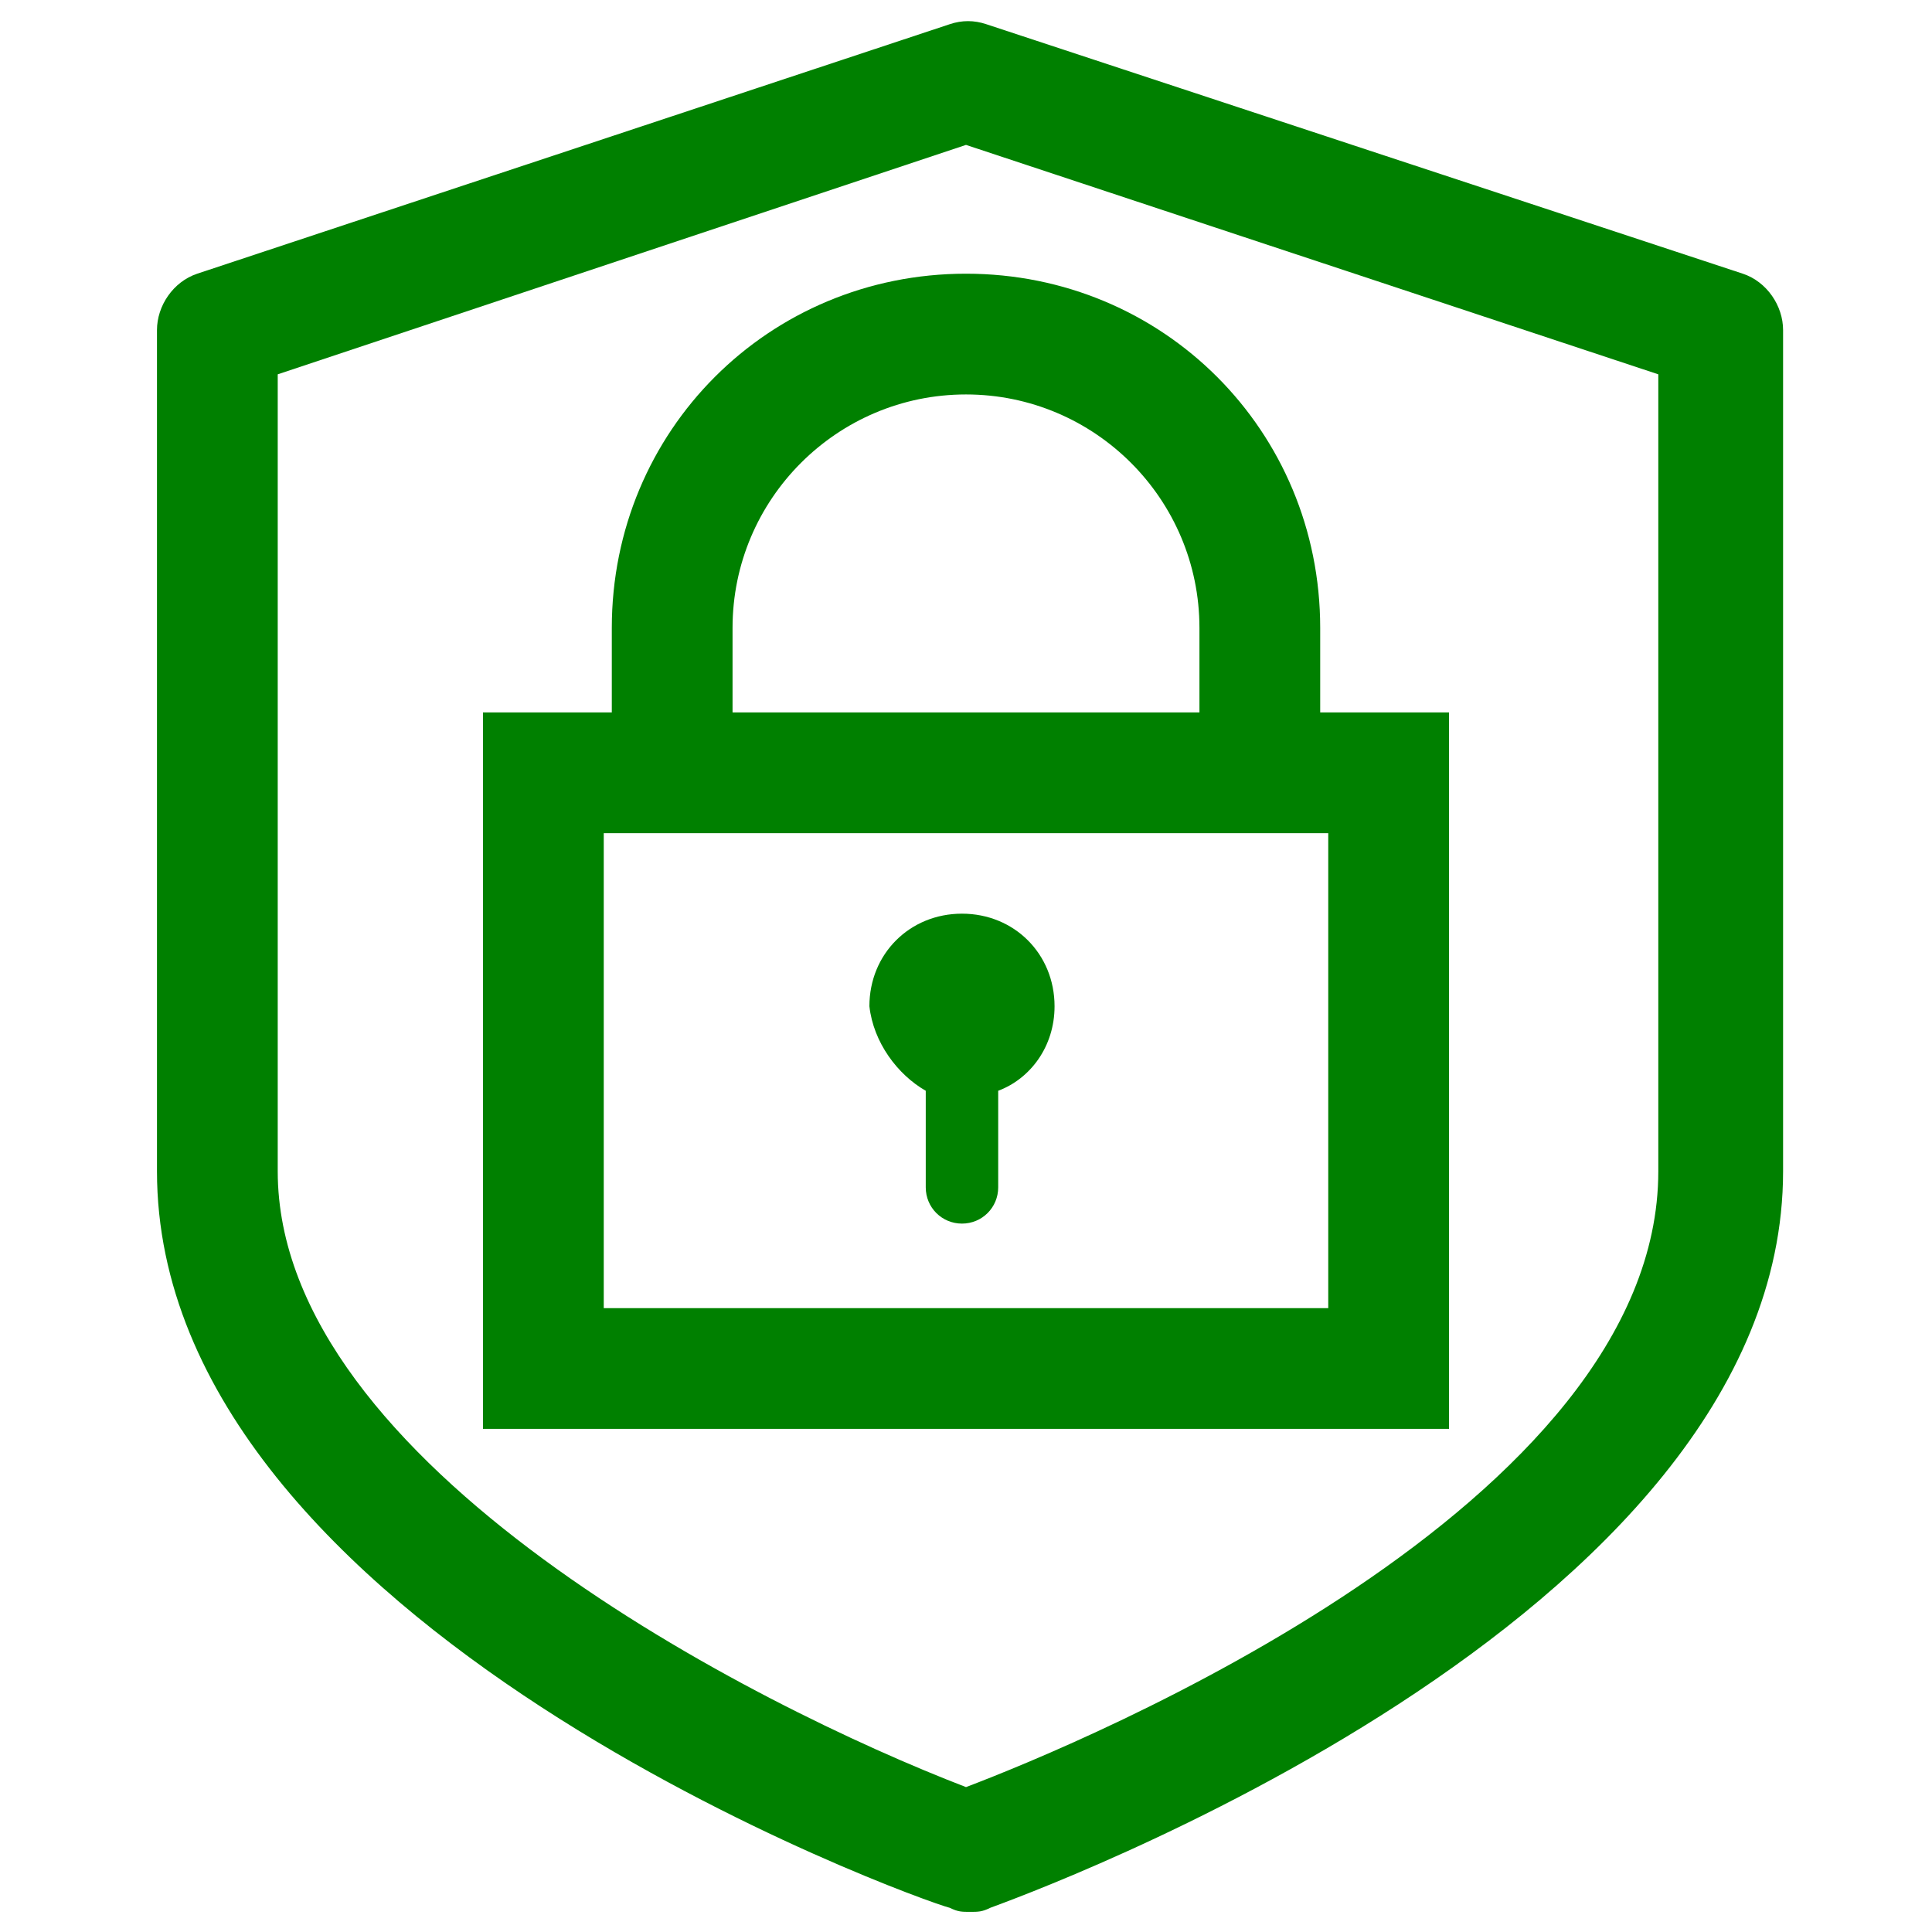
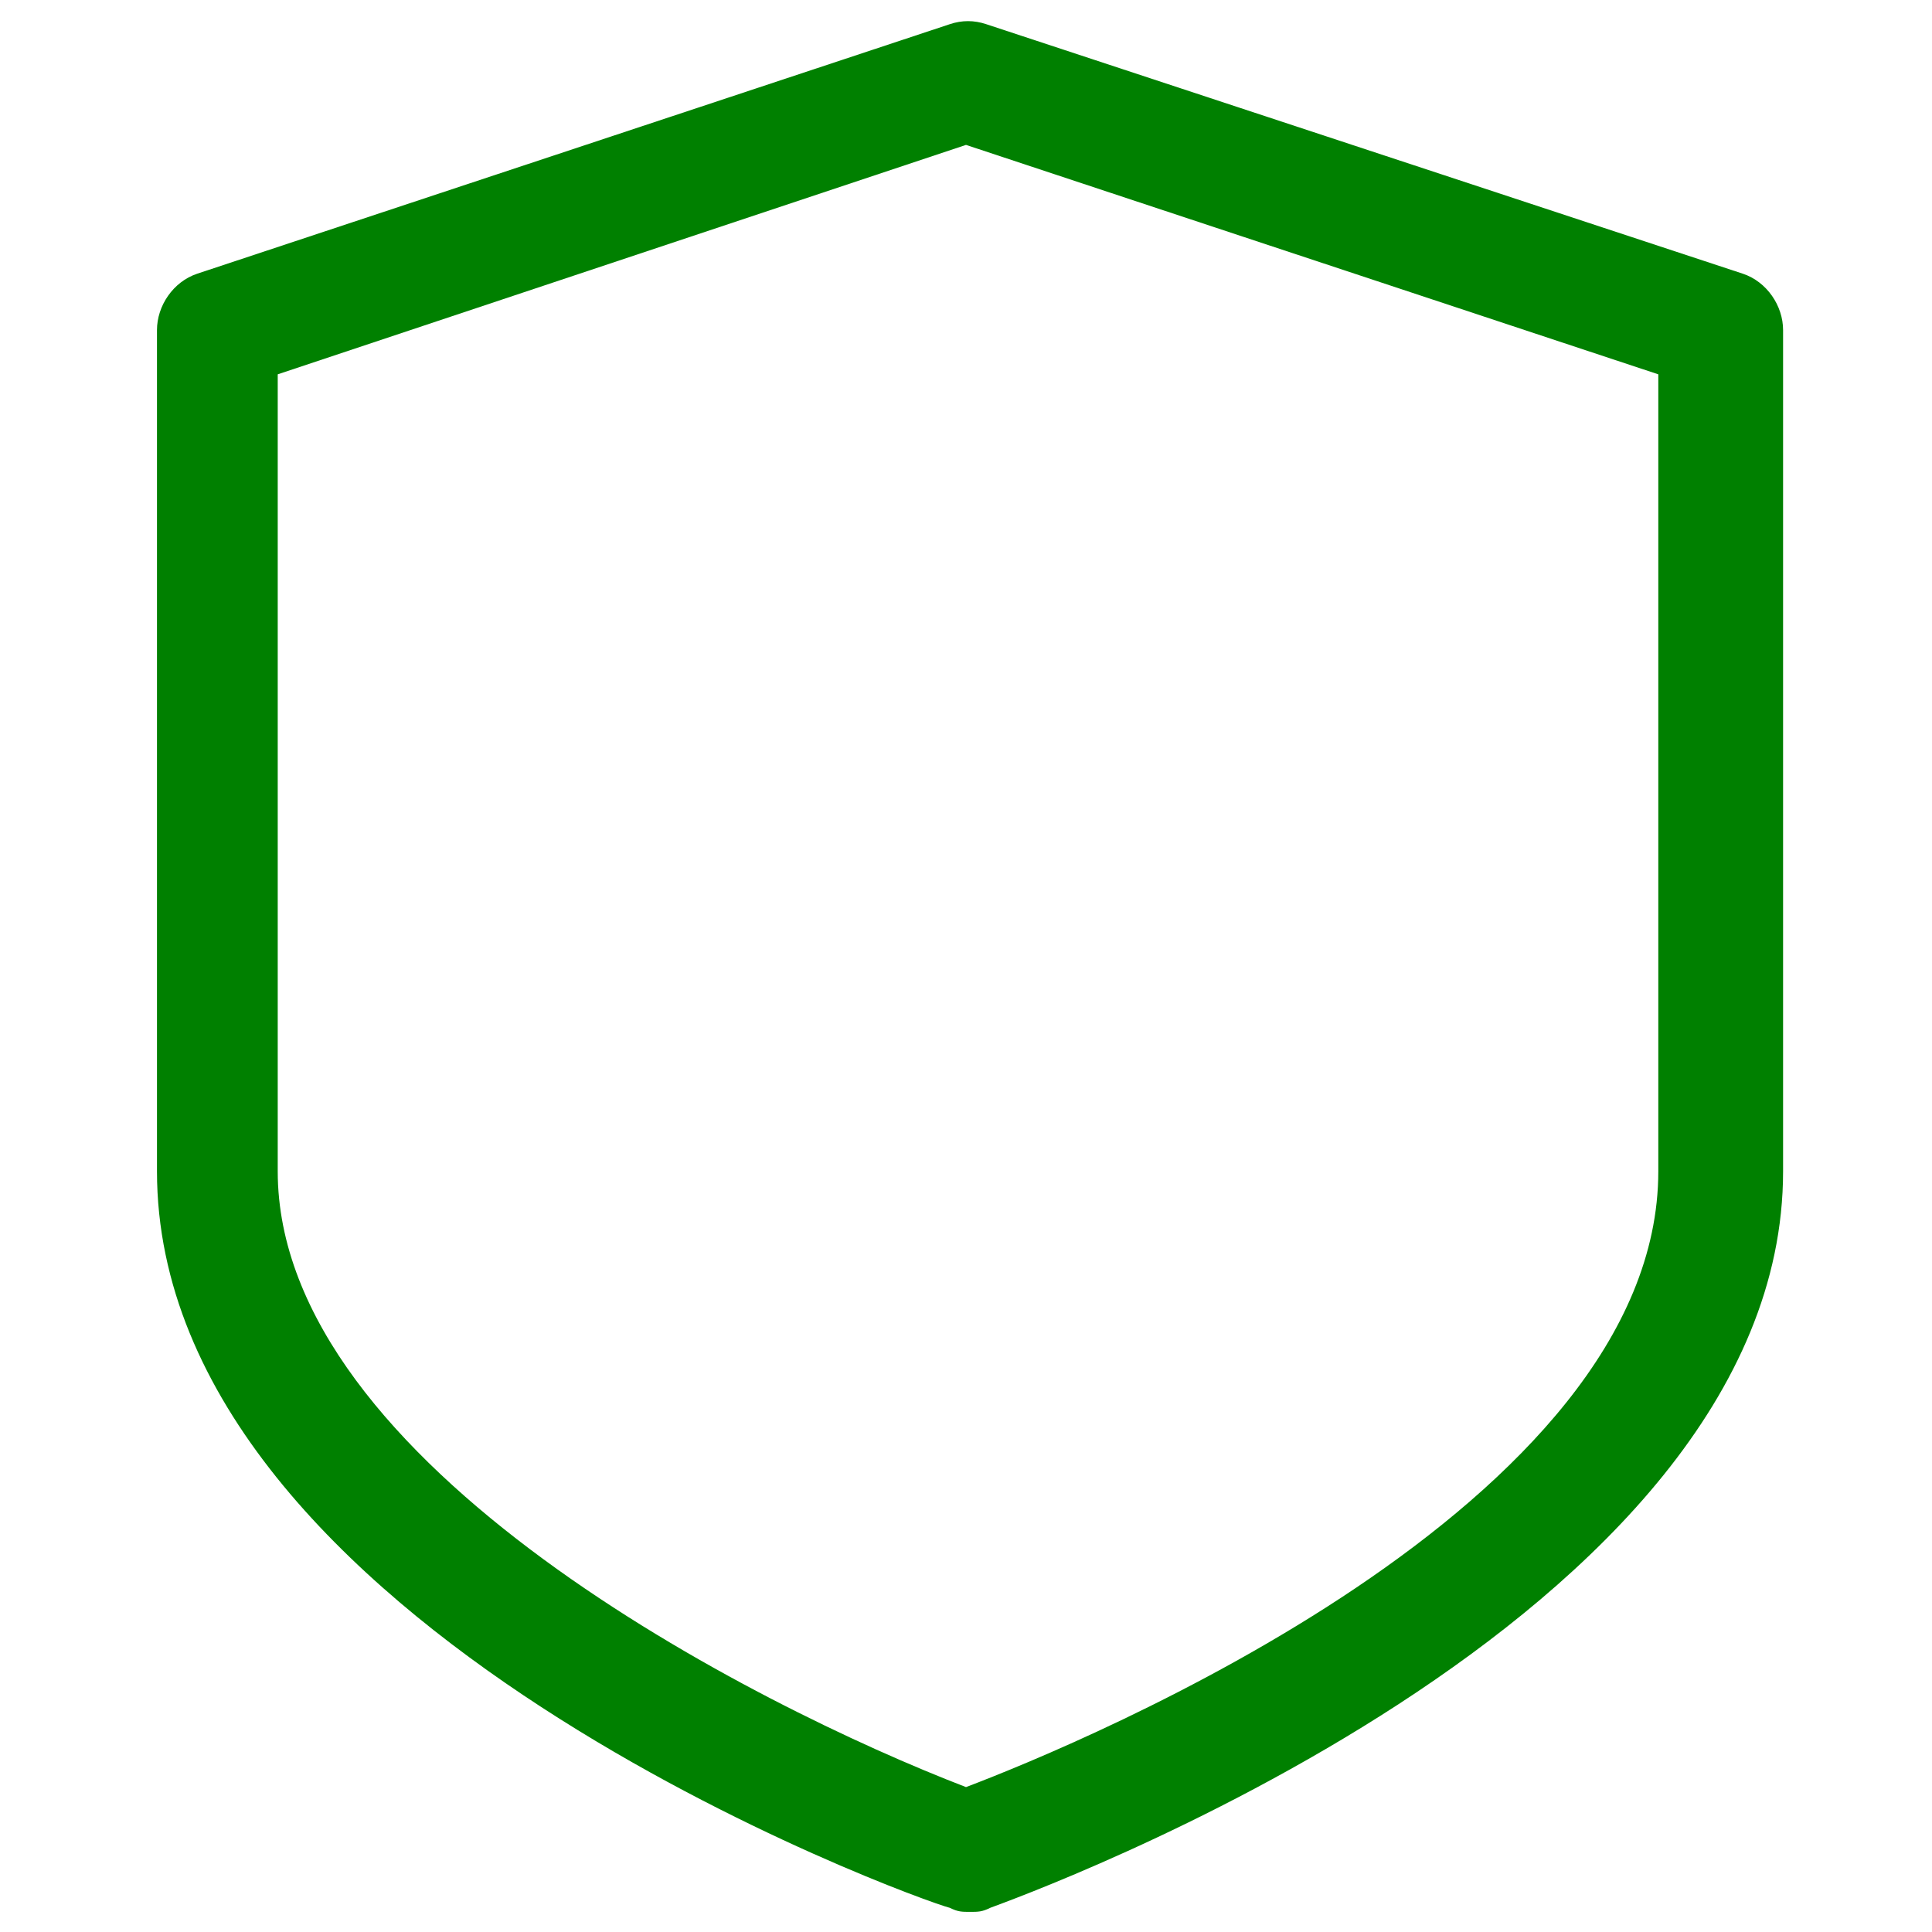
<svg xmlns="http://www.w3.org/2000/svg" id="Layer_1" enable-background="new 0 0 48 48" viewBox="0 0 48 48" width="300" height="300" version="1.1">
  <g width="100%" height="100%" transform="matrix(1,0,0,1,0,0)">
    <g>
-       <path d="m15.2 15.6v2.1h-3.2v17.8h24v-17.8h-3.2v-2.1c0-4.9-3.9-8.8-8.8-8.8s-8.8 3.9-8.8 8.8zm17.8 5.1v11.8h-18v-11.8h.2 17.5zm-3.2-5.1v2.1h-11.6v-2.1c0-3.2 2.6-5.8 5.8-5.8s5.8 2.6 5.8 5.8z" fill="#008000" fill-opacity="1" data-original-color="#000000ff" stroke="none" stroke-opacity="1" />
-       <path d="m23 27.1v2.4c0 .5.4.9.9.9s.9-.4.9-.9v-2.4c.8-.3 1.4-1.1 1.4-2.1 0-1.3-1-2.3-2.3-2.3s-2.3 1-2.3 2.3c.1.9.7 1.7 1.4 2.1z" fill="#008000" fill-opacity="1" data-original-color="#000000ff" stroke="none" stroke-opacity="1" />
      <path d="m24.5.6c-.3-.1-.6-.1-.9 0l-18.7 6.2c-.6.2-1 .8-1 1.4v20.9c0 11.3 18.9 18.1 19.7 18.3.2.1.3.1.5.1s.3 0 .5-.1c.8-.3 19.7-7.1 19.7-18.3v-20.9c0-.6-.4-1.2-1-1.4zm16.7 28.5c0 8.3-14.3 14.2-17.2 15.3-5.2-2-17.1-8-17.1-15.3v-19.8l17.1-5.7 17.2 5.7z" fill="#008000" fill-opacity="1" data-original-color="#000000ff" stroke="none" stroke-opacity="1" />
    </g>
  </g>
</svg>